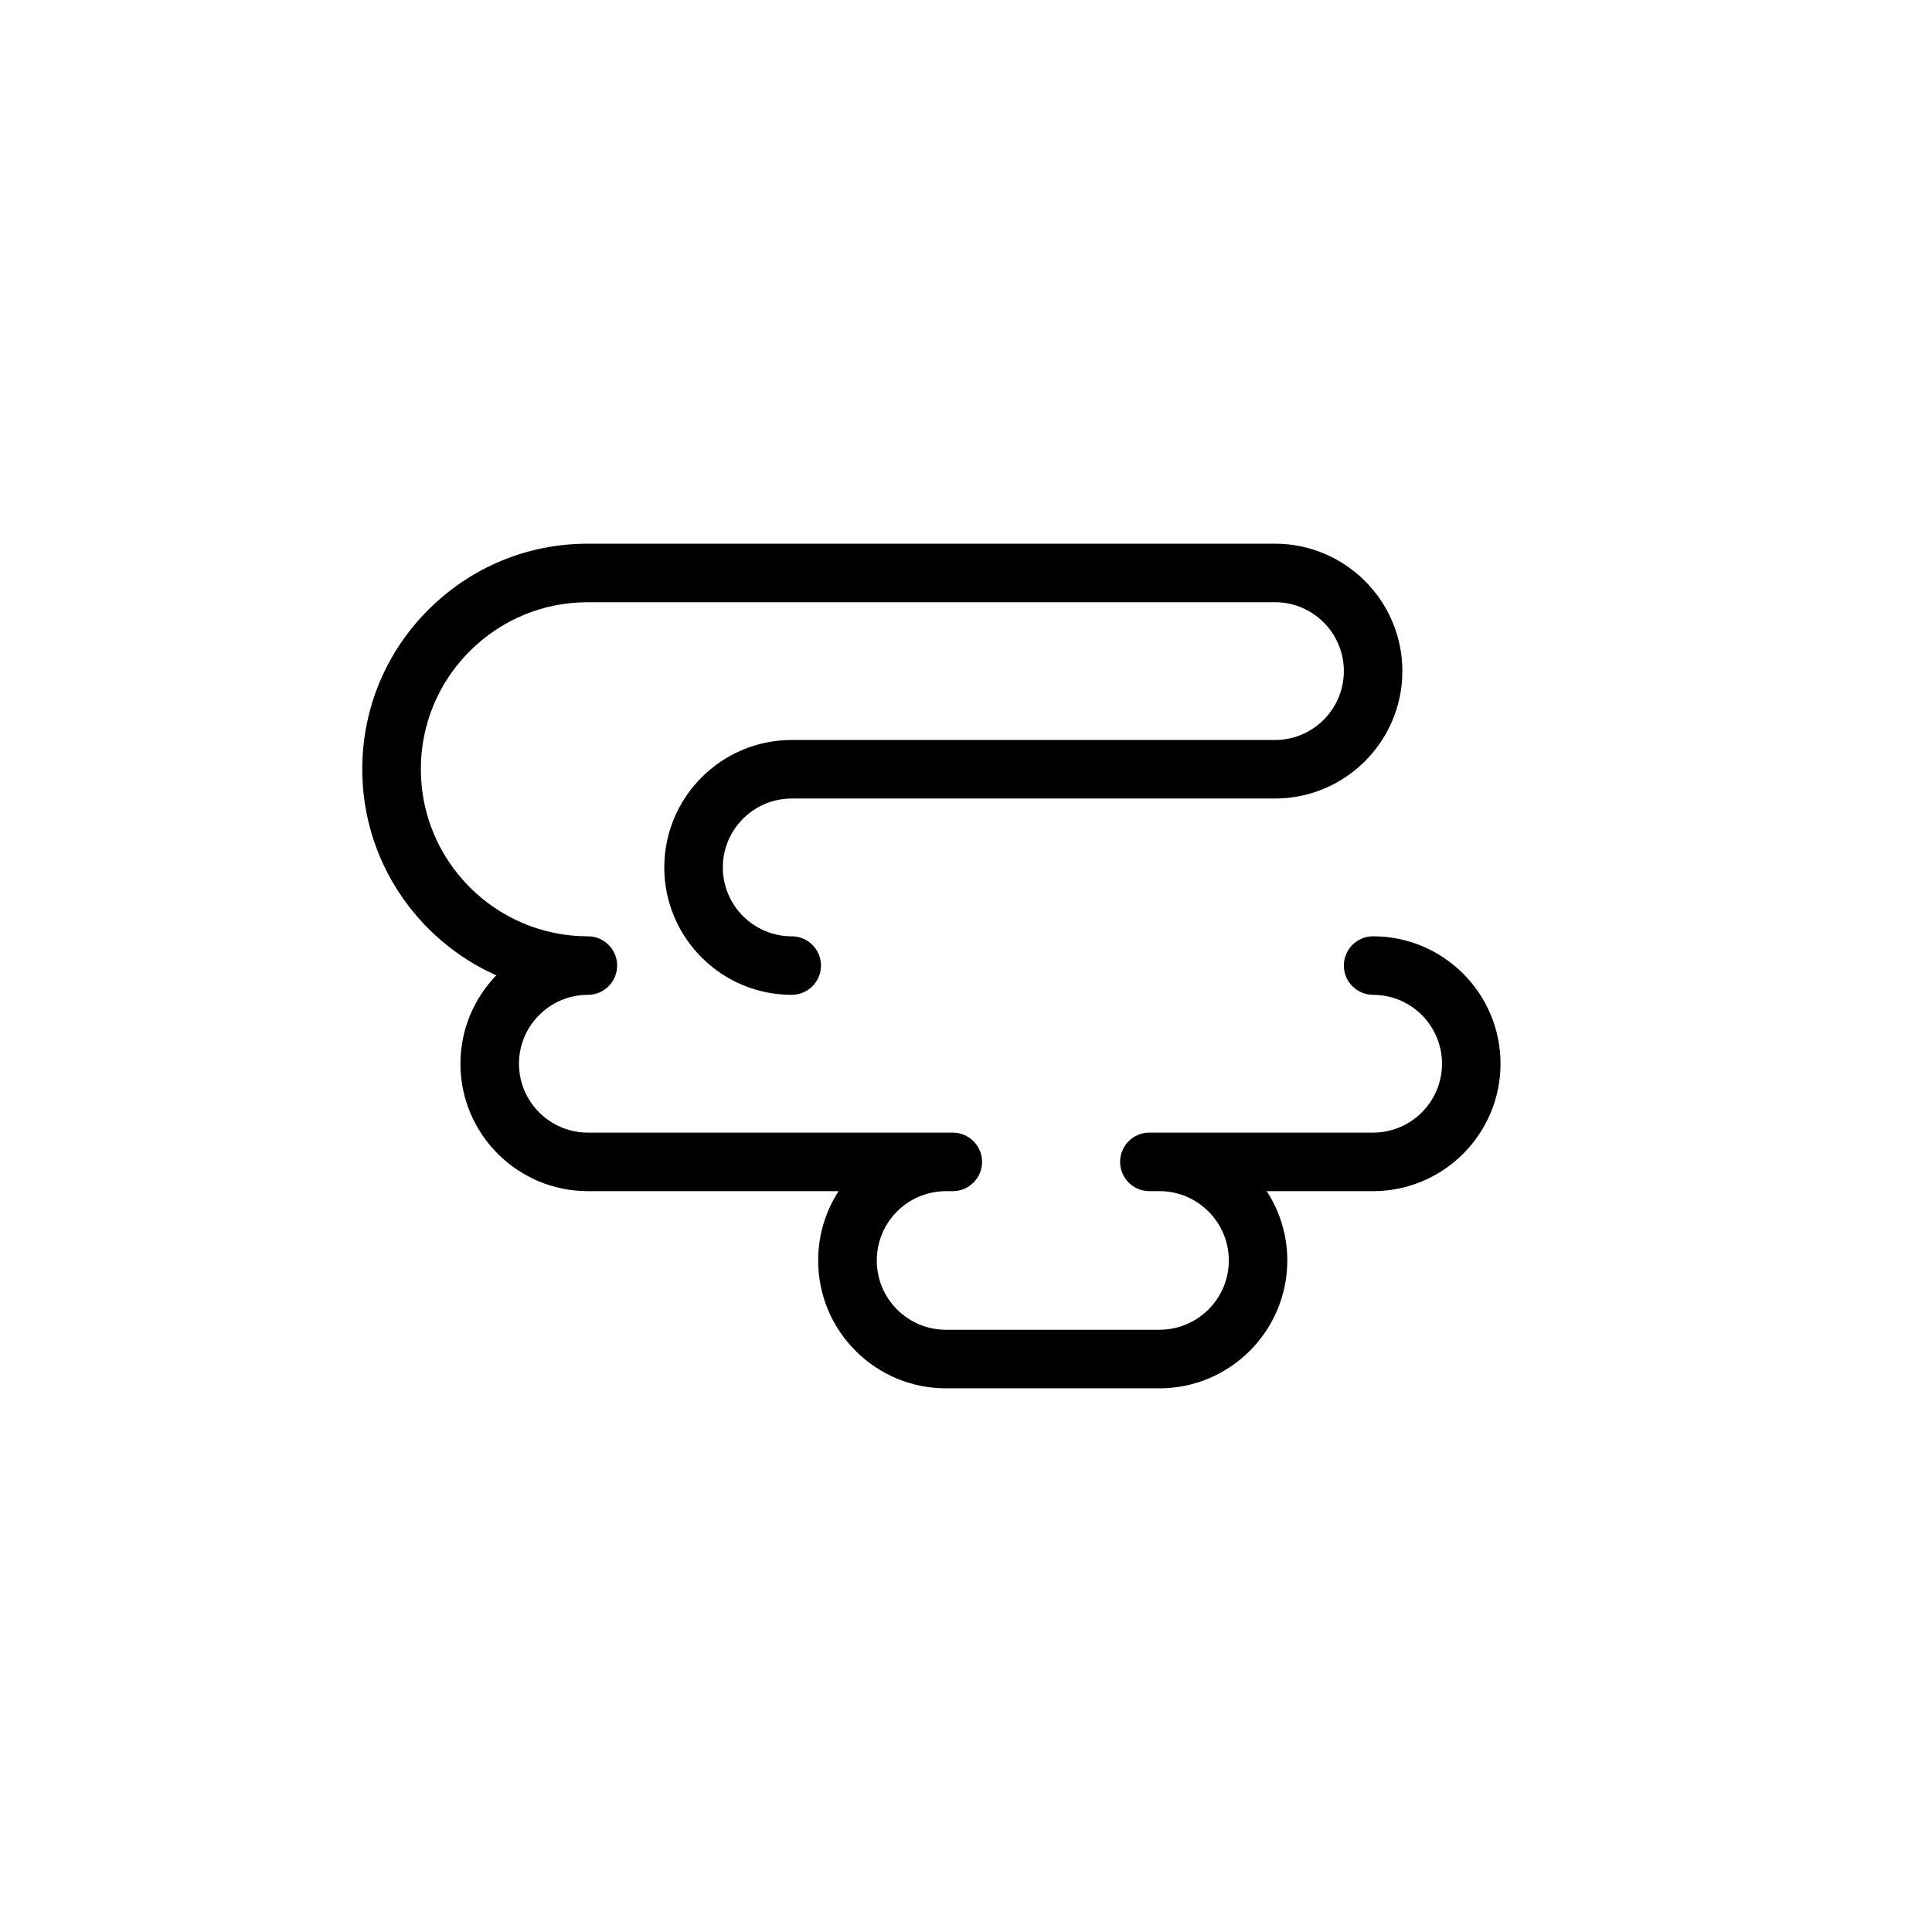
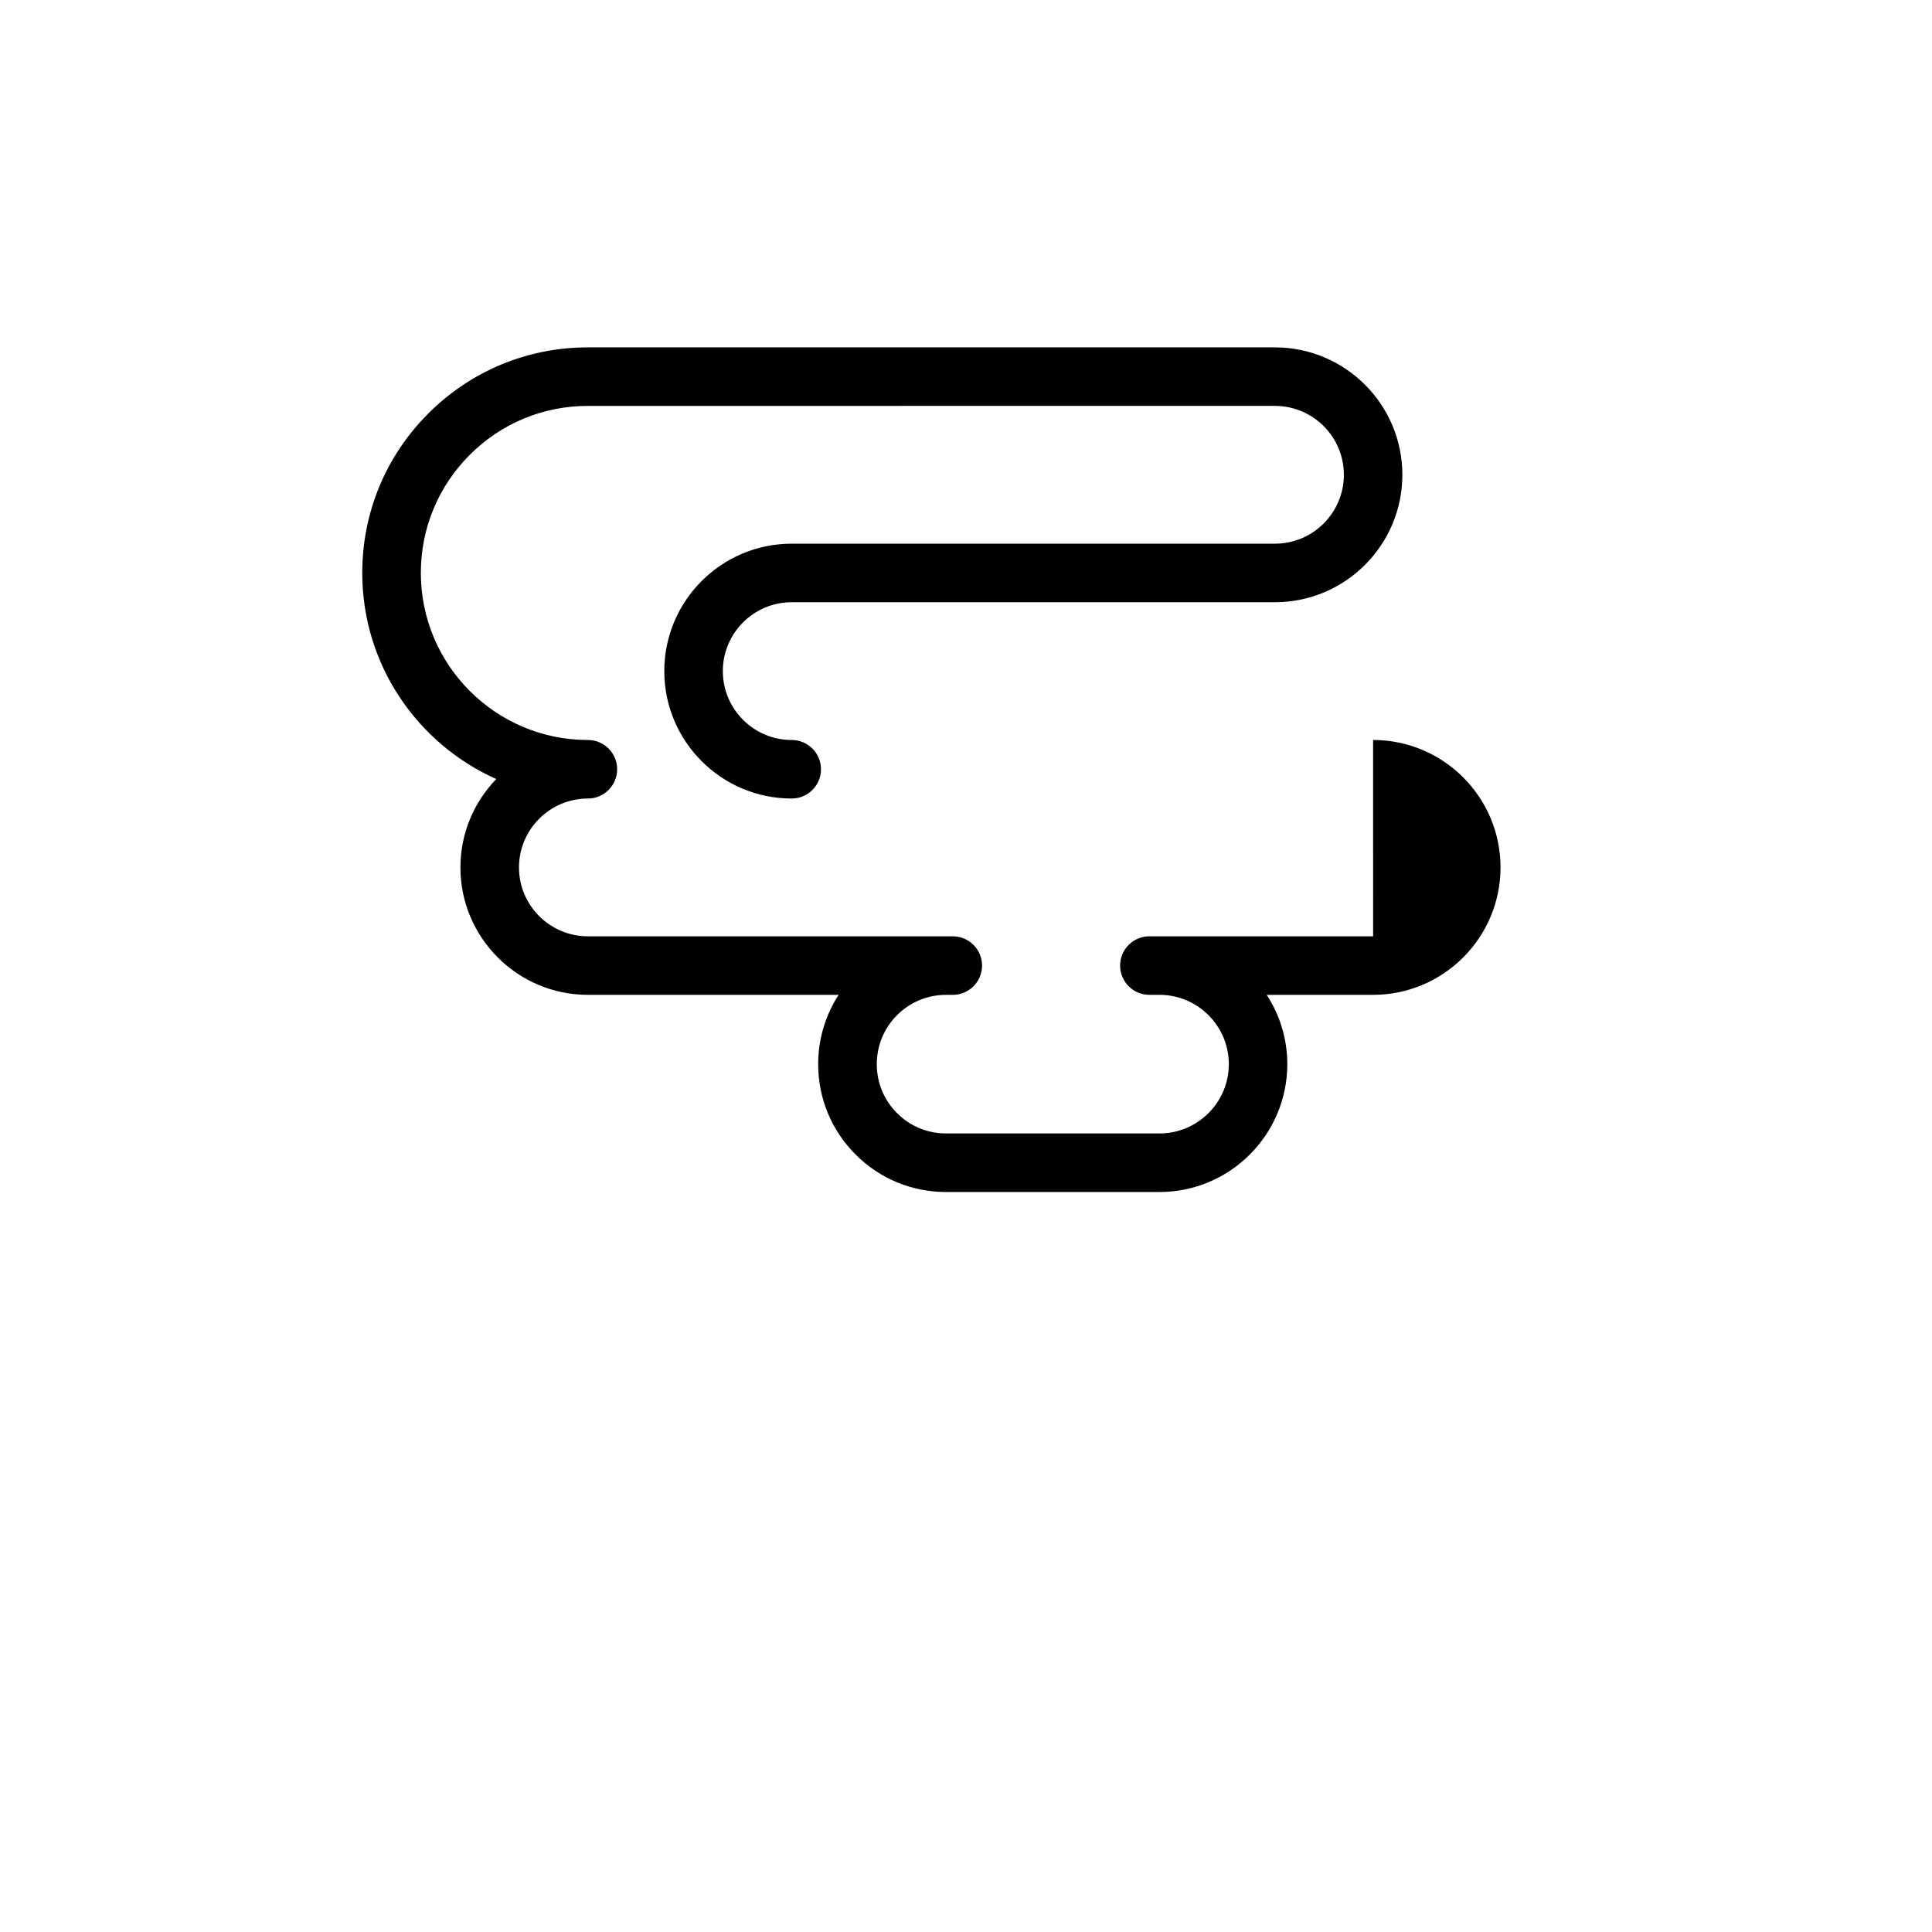
<svg xmlns="http://www.w3.org/2000/svg" fill="#000000" width="800px" height="800px" version="1.1" viewBox="144 144 512 512">
-   <path d="m507.89 392.13c-4.281 0-7.754 3.473-7.754 7.754 0 4.289 3.473 7.758 7.754 7.758 10.066 0 18.258 8.191 18.258 18.258 0 10.066-8.188 18.254-18.258 18.254h-59.297c-4.281 0-7.754 3.473-7.754 7.754 0 4.289 3.473 7.758 7.754 7.758h2.684c10.125 0 18.367 8.242 18.375 18.367 0 10.133-8.246 18.367-18.379 18.367l-56.547 0.004h-0.004c-4.906 0-9.523-1.91-12.984-5.375-3.473-3.465-5.379-8.082-5.379-12.992 0-4.906 1.91-9.523 5.375-12.988 3.465-3.465 8.082-5.379 12.992-5.379h1.773c4.289 0 7.758-3.473 7.758-7.758 0-4.281-3.473-7.754-7.758-7.754l-96.703-0.004c-10.066 0-18.258-8.188-18.258-18.254 0-10.066 8.191-18.258 18.258-18.258h0.004c4.281 0 7.754-3.473 7.754-7.758 0-4.281-3.473-7.754-7.754-7.754-24.414 0-44.273-19.855-44.273-44.27 0-11.824 4.606-22.938 12.973-31.301 8.352-8.359 19.473-12.965 31.293-12.965h0.012l182.06-0.004c0.004 0 0.012 0.004 0.02 0.004 10.066 0 18.254 8.188 18.254 18.254s-8.188 18.258-18.254 18.258h-128.08c-18.617 0-33.762 15.148-33.762 33.766 0 18.621 15.145 33.77 33.762 33.77 4.293 0 7.766-3.473 7.766-7.758 0-4.281-3.473-7.754-7.766-7.754-10.062 0-18.246-8.191-18.246-18.258 0-10.062 8.188-18.254 18.246-18.254h128.07c18.617 0 33.766-15.148 33.766-33.77 0-18.605-15.129-33.746-33.73-33.766-0.016 0-0.023-0.004-0.035-0.004l-182.08 0.004h-0.012c-15.961 0-30.973 6.219-42.266 17.508-11.297 11.289-17.516 26.309-17.516 42.273 0 24.324 14.609 45.289 35.512 54.613-5.863 6.082-9.496 14.332-9.496 23.426 0 18.617 15.145 33.766 33.77 33.766h66.457c-3.516 5.426-5.422 11.754-5.422 18.367 0 9.055 3.523 17.559 9.93 23.965 6.398 6.398 14.906 9.922 23.957 9.922h56.551c18.688 0 33.887-15.203 33.887-33.887 0-6.769-2.016-13.074-5.453-18.367h28.184c18.625 0 33.773-15.148 33.773-33.766 0.008-18.625-15.145-33.773-33.766-33.773z" />
+   <path d="m507.89 392.13h-59.297c-4.281 0-7.754 3.473-7.754 7.754 0 4.289 3.473 7.758 7.754 7.758h2.684c10.125 0 18.367 8.242 18.375 18.367 0 10.133-8.246 18.367-18.379 18.367l-56.547 0.004h-0.004c-4.906 0-9.523-1.91-12.984-5.375-3.473-3.465-5.379-8.082-5.379-12.992 0-4.906 1.91-9.523 5.375-12.988 3.465-3.465 8.082-5.379 12.992-5.379h1.773c4.289 0 7.758-3.473 7.758-7.758 0-4.281-3.473-7.754-7.758-7.754l-96.703-0.004c-10.066 0-18.258-8.188-18.258-18.254 0-10.066 8.191-18.258 18.258-18.258h0.004c4.281 0 7.754-3.473 7.754-7.758 0-4.281-3.473-7.754-7.754-7.754-24.414 0-44.273-19.855-44.273-44.27 0-11.824 4.606-22.938 12.973-31.301 8.352-8.359 19.473-12.965 31.293-12.965h0.012l182.06-0.004c0.004 0 0.012 0.004 0.02 0.004 10.066 0 18.254 8.188 18.254 18.254s-8.188 18.258-18.254 18.258h-128.08c-18.617 0-33.762 15.148-33.762 33.766 0 18.621 15.145 33.77 33.762 33.77 4.293 0 7.766-3.473 7.766-7.758 0-4.281-3.473-7.754-7.766-7.754-10.062 0-18.246-8.191-18.246-18.258 0-10.062 8.188-18.254 18.246-18.254h128.07c18.617 0 33.766-15.148 33.766-33.77 0-18.605-15.129-33.746-33.73-33.766-0.016 0-0.023-0.004-0.035-0.004l-182.08 0.004h-0.012c-15.961 0-30.973 6.219-42.266 17.508-11.297 11.289-17.516 26.309-17.516 42.273 0 24.324 14.609 45.289 35.512 54.613-5.863 6.082-9.496 14.332-9.496 23.426 0 18.617 15.145 33.766 33.77 33.766h66.457c-3.516 5.426-5.422 11.754-5.422 18.367 0 9.055 3.523 17.559 9.93 23.965 6.398 6.398 14.906 9.922 23.957 9.922h56.551c18.688 0 33.887-15.203 33.887-33.887 0-6.769-2.016-13.074-5.453-18.367h28.184c18.625 0 33.773-15.148 33.773-33.766 0.008-18.625-15.145-33.773-33.766-33.773z" />
</svg>